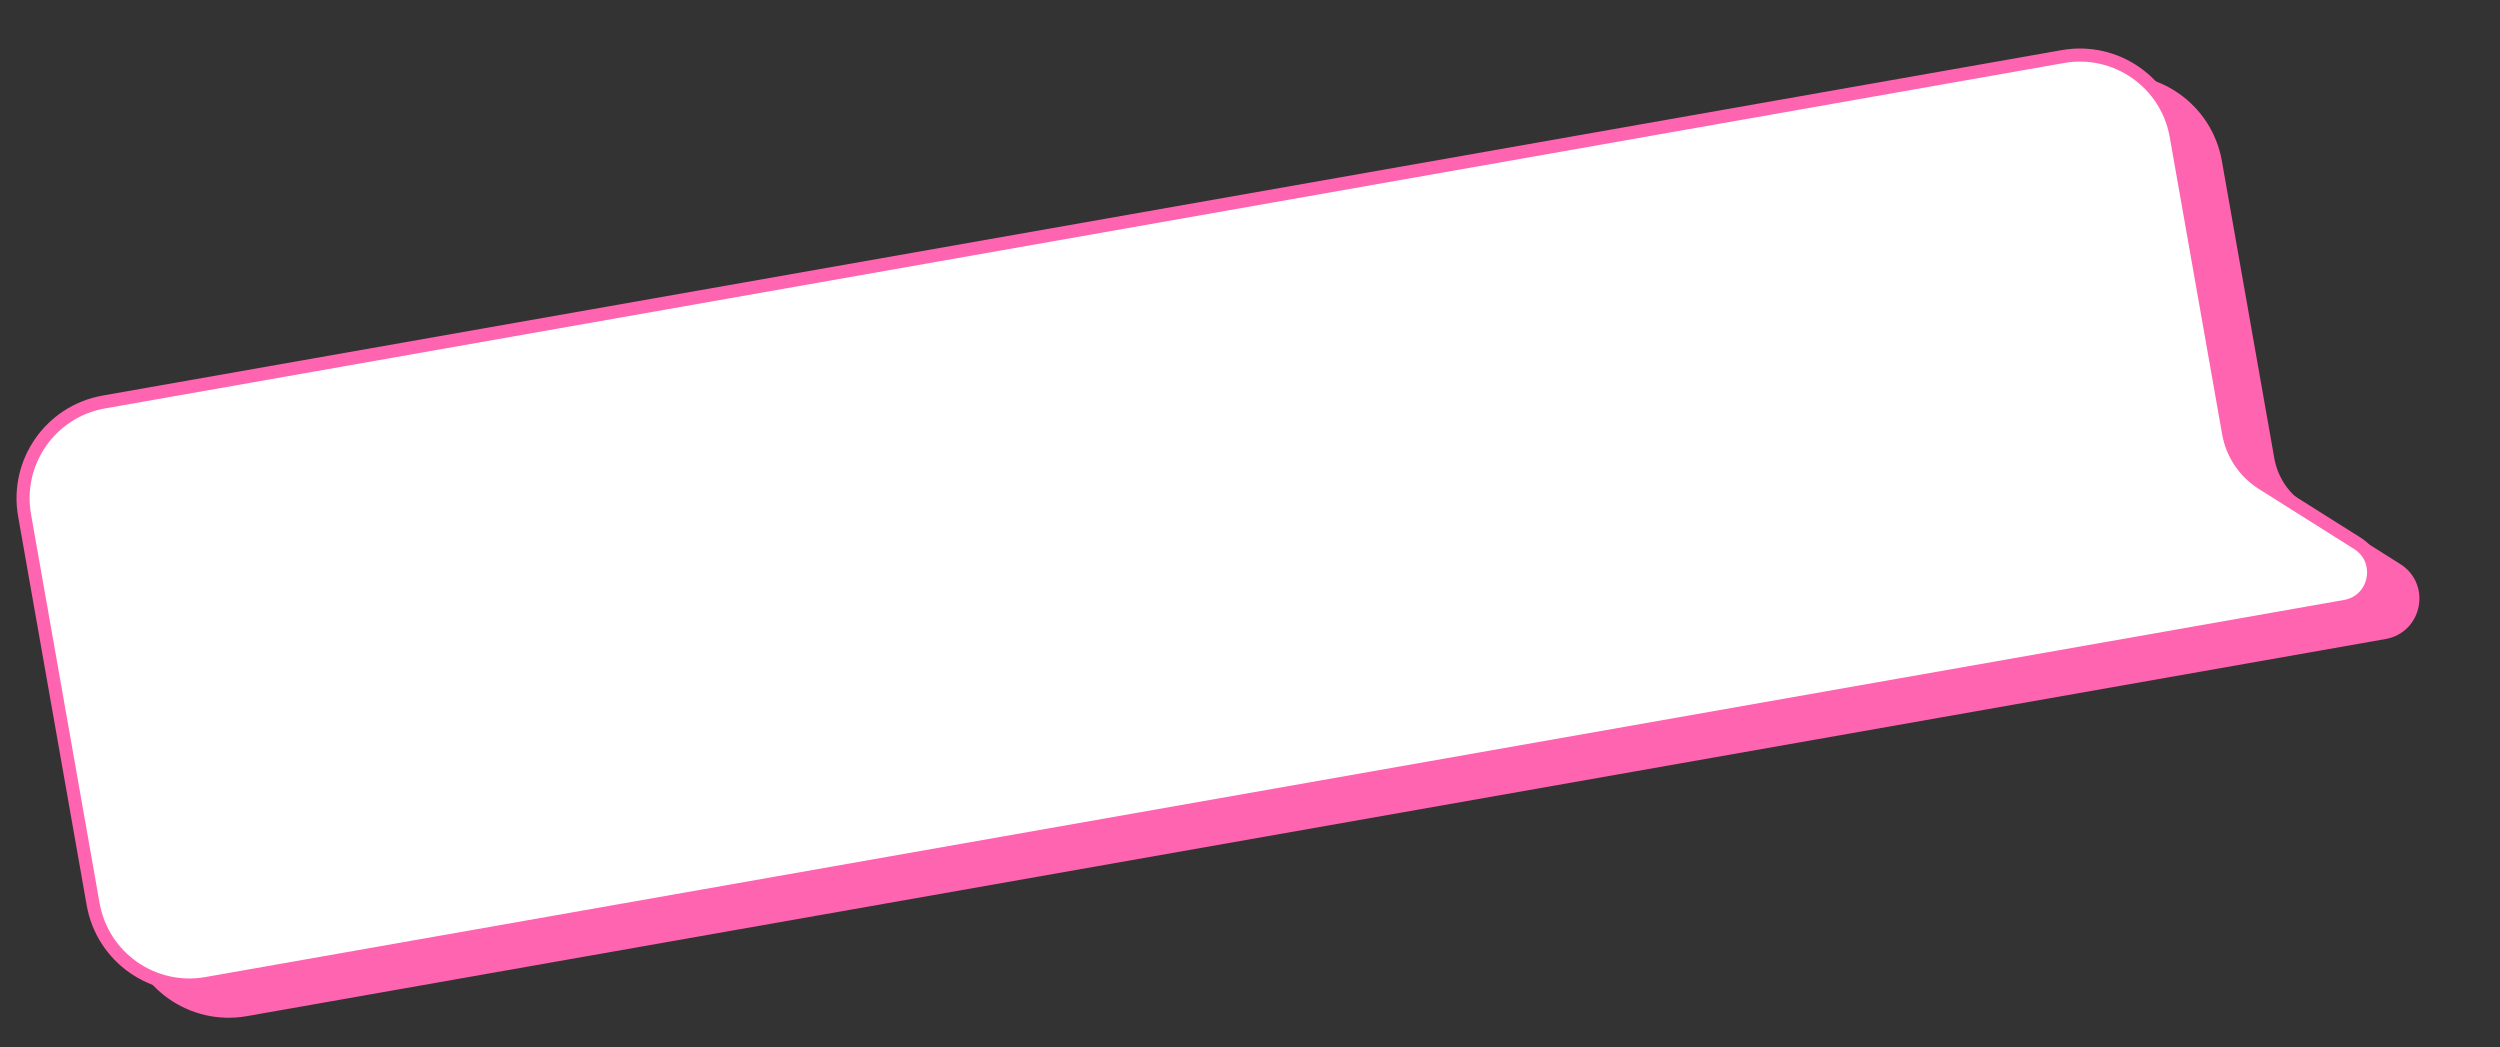
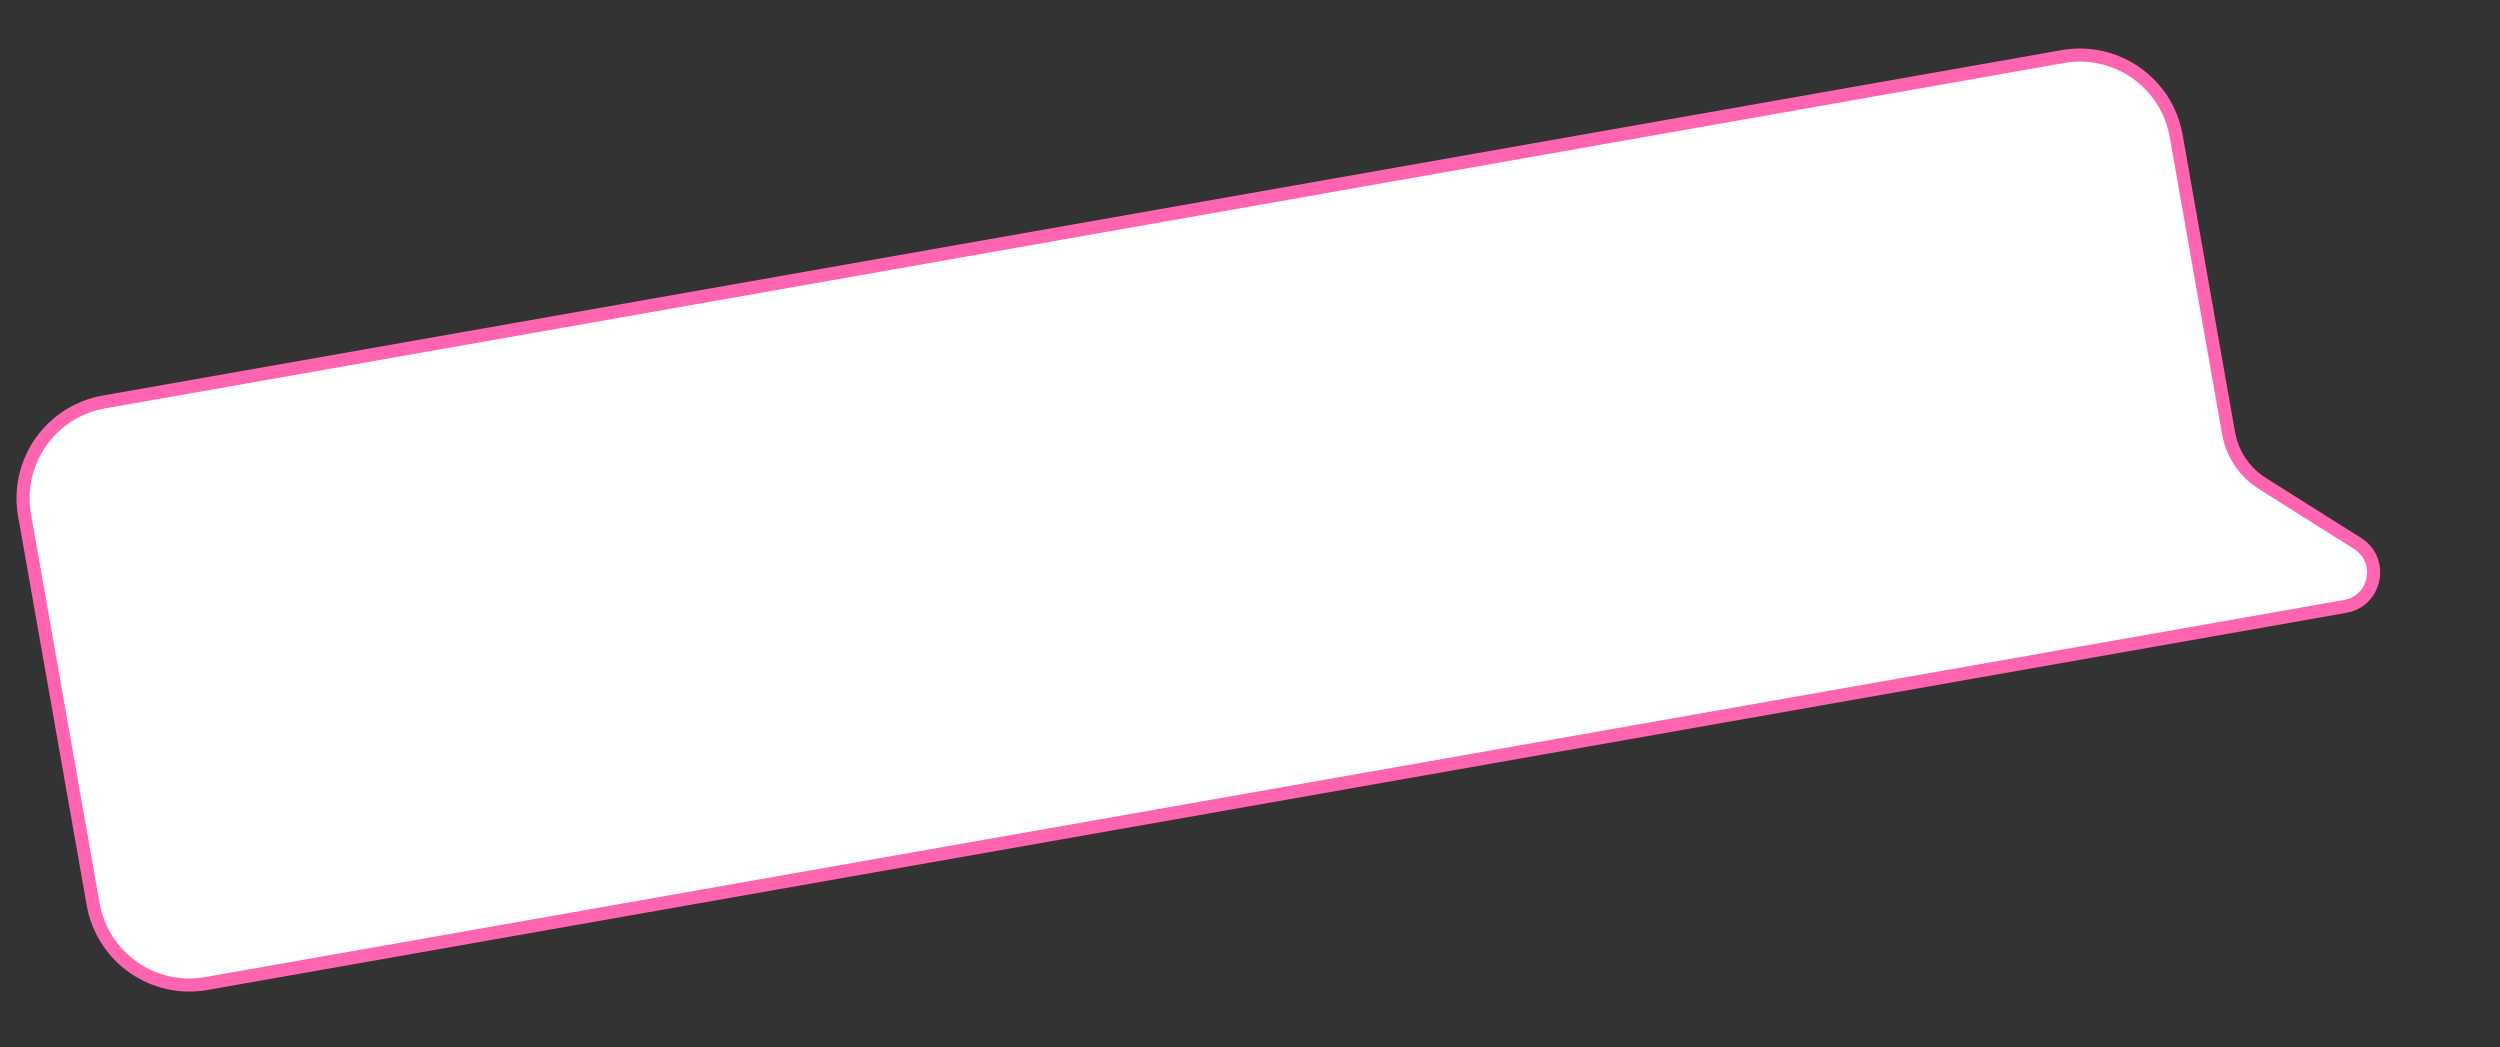
<svg xmlns="http://www.w3.org/2000/svg" width="191" height="80" viewBox="0 0 191 80" fill="none">
  <rect x="0" y="0" width="191" height="80" fill="#333333" stroke="none" />
-   <path d="M4.877 41.366L10.116 71.081C10.833 75.144 14.707 77.858 18.771 77.141L31.971 74.814L62.192 69.485L148.049 54.346L182.17 48.329C184.537 47.912 185.148 44.799 183.115 43.518L175.843 38.935C174.479 38.075 173.542 36.68 173.263 35.093L169.258 12.381C168.541 8.318 164.666 5.604 160.603 6.321L10.937 32.711C6.873 33.428 4.16 37.302 4.877 41.366Z" fill="#FF64B0" stroke="#FF64B0" />
  <path d="M1.877 39.366L7.116 69.081C7.833 73.144 11.707 75.858 15.771 75.141L28.971 72.814L59.192 67.485L145.049 52.346L179.17 46.329C181.537 45.912 182.148 42.799 180.115 41.518L172.843 36.935C171.479 36.075 170.542 34.68 170.263 33.093L166.258 10.381C165.541 6.318 161.666 3.604 157.603 4.321L7.937 30.711C3.873 31.427 1.16 35.302 1.877 39.366Z" fill="white" stroke="#FF64B0" />
</svg>